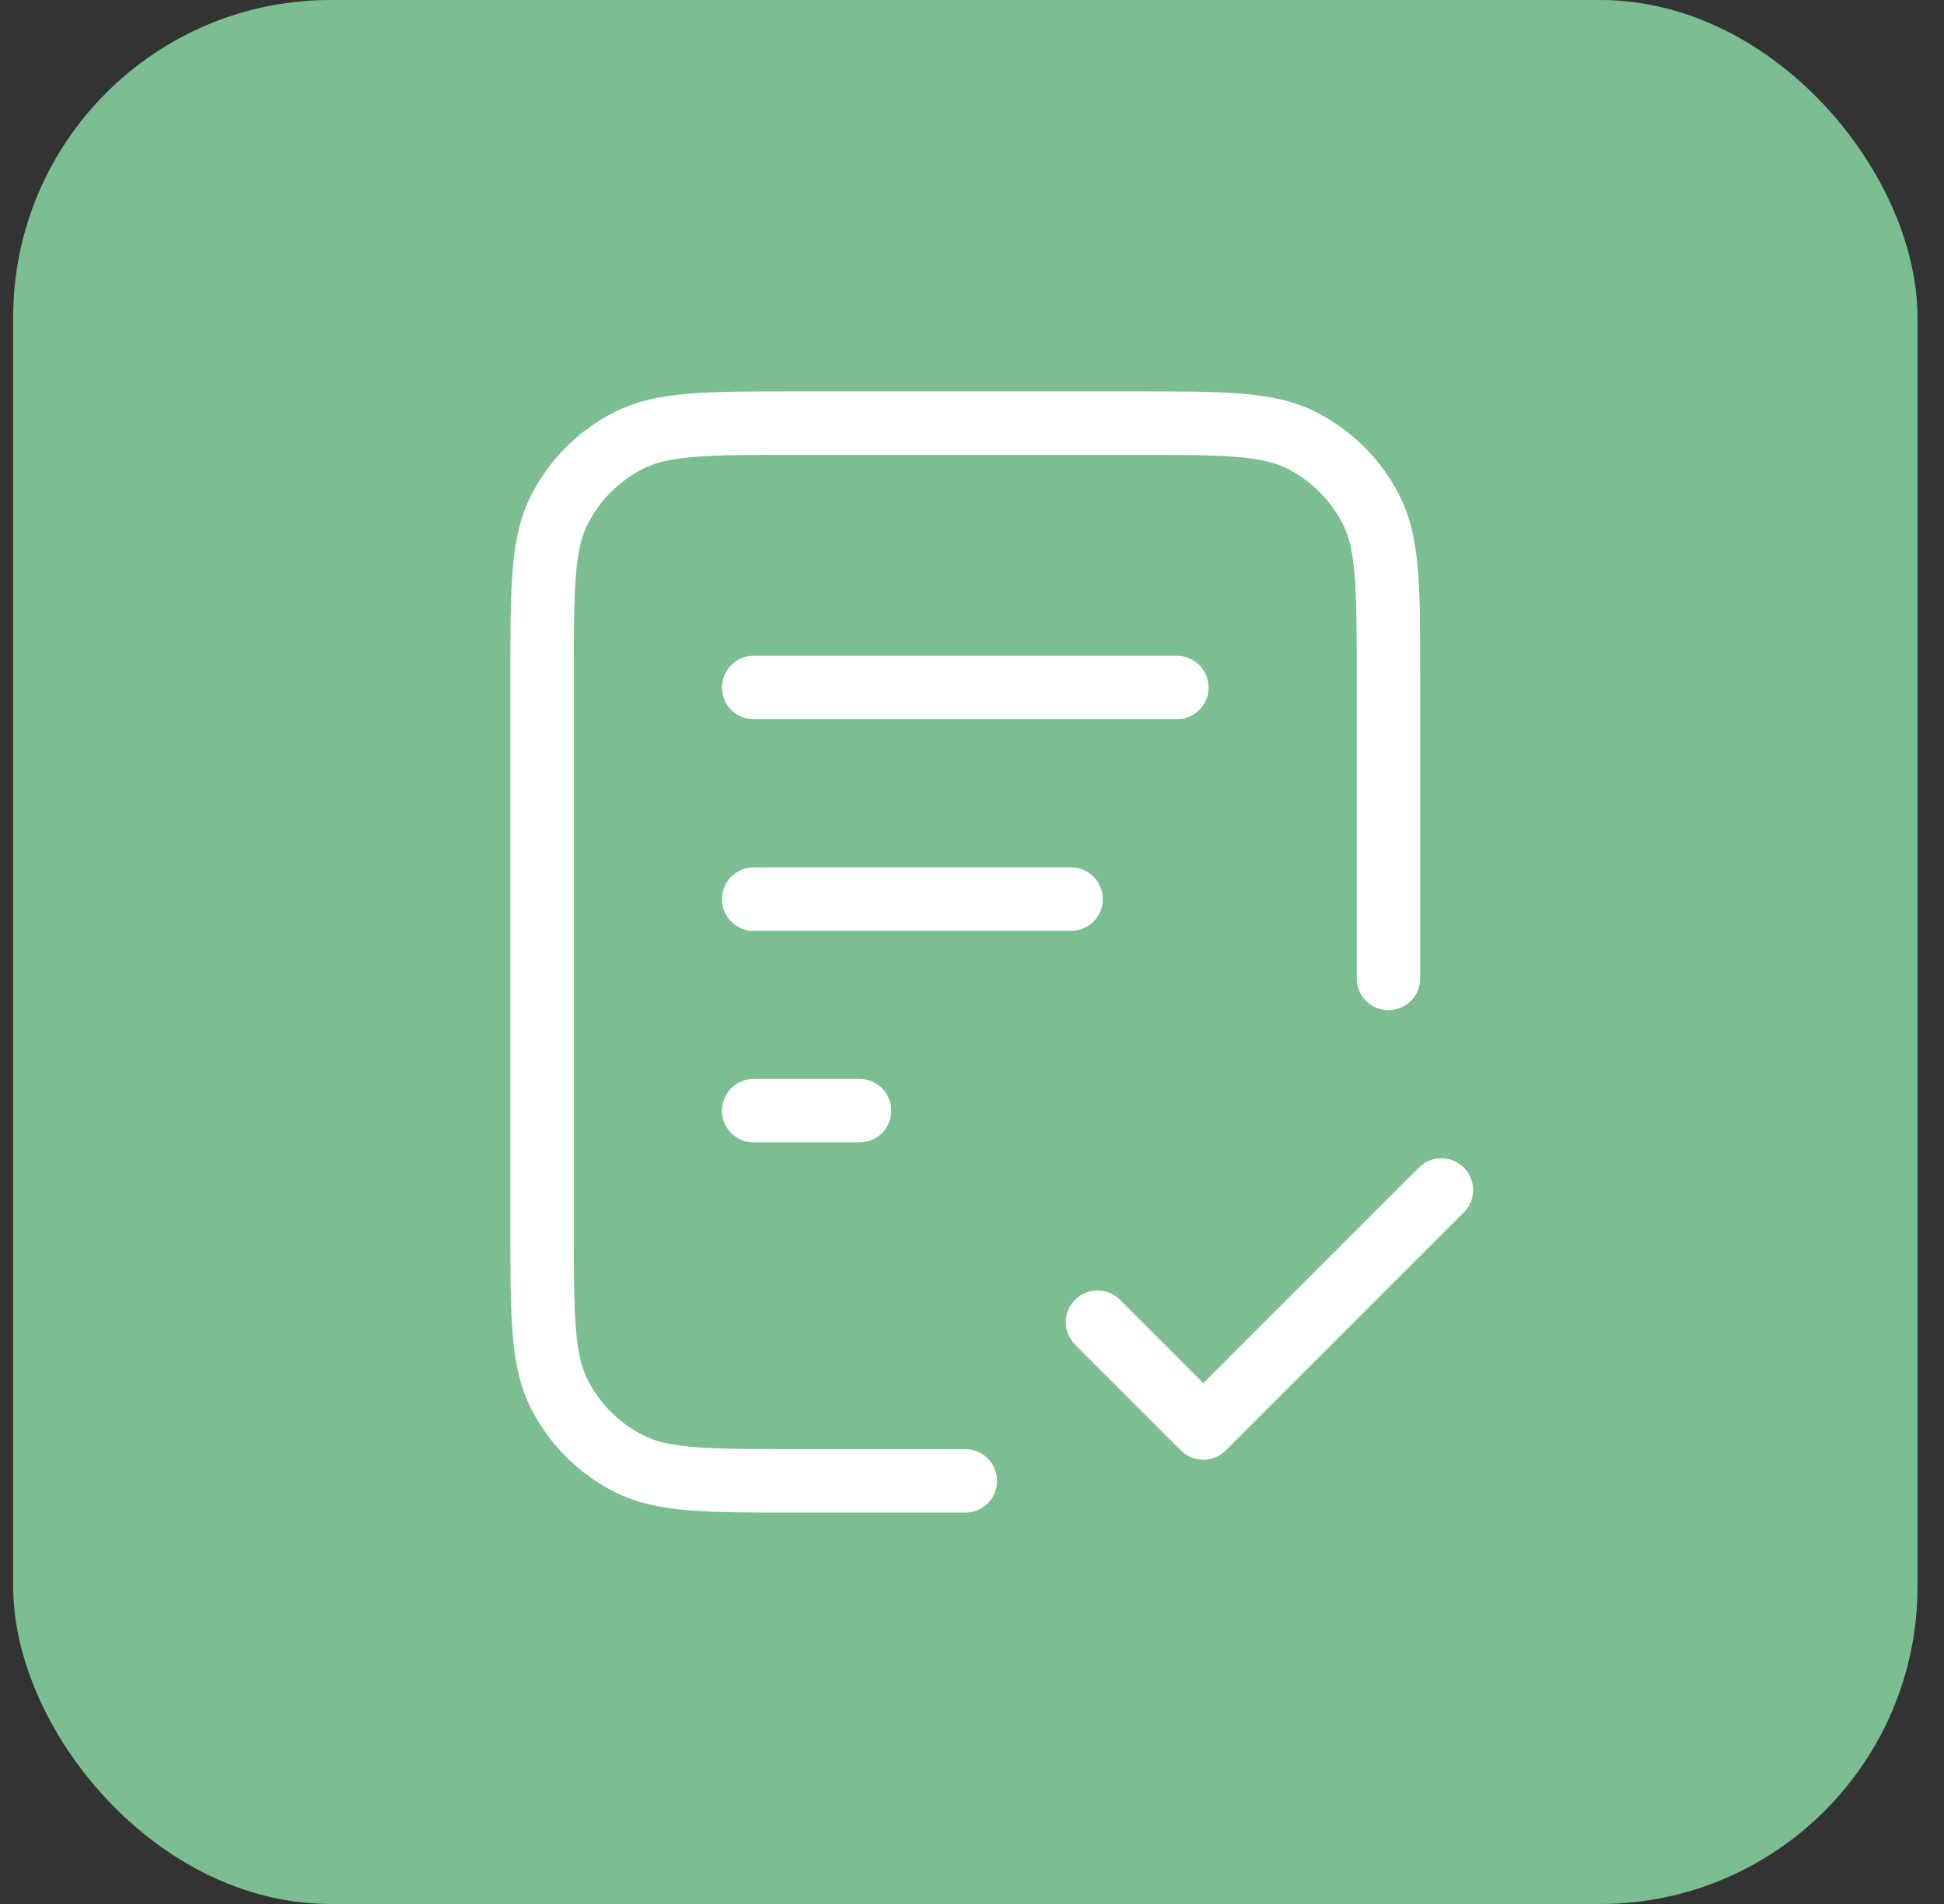
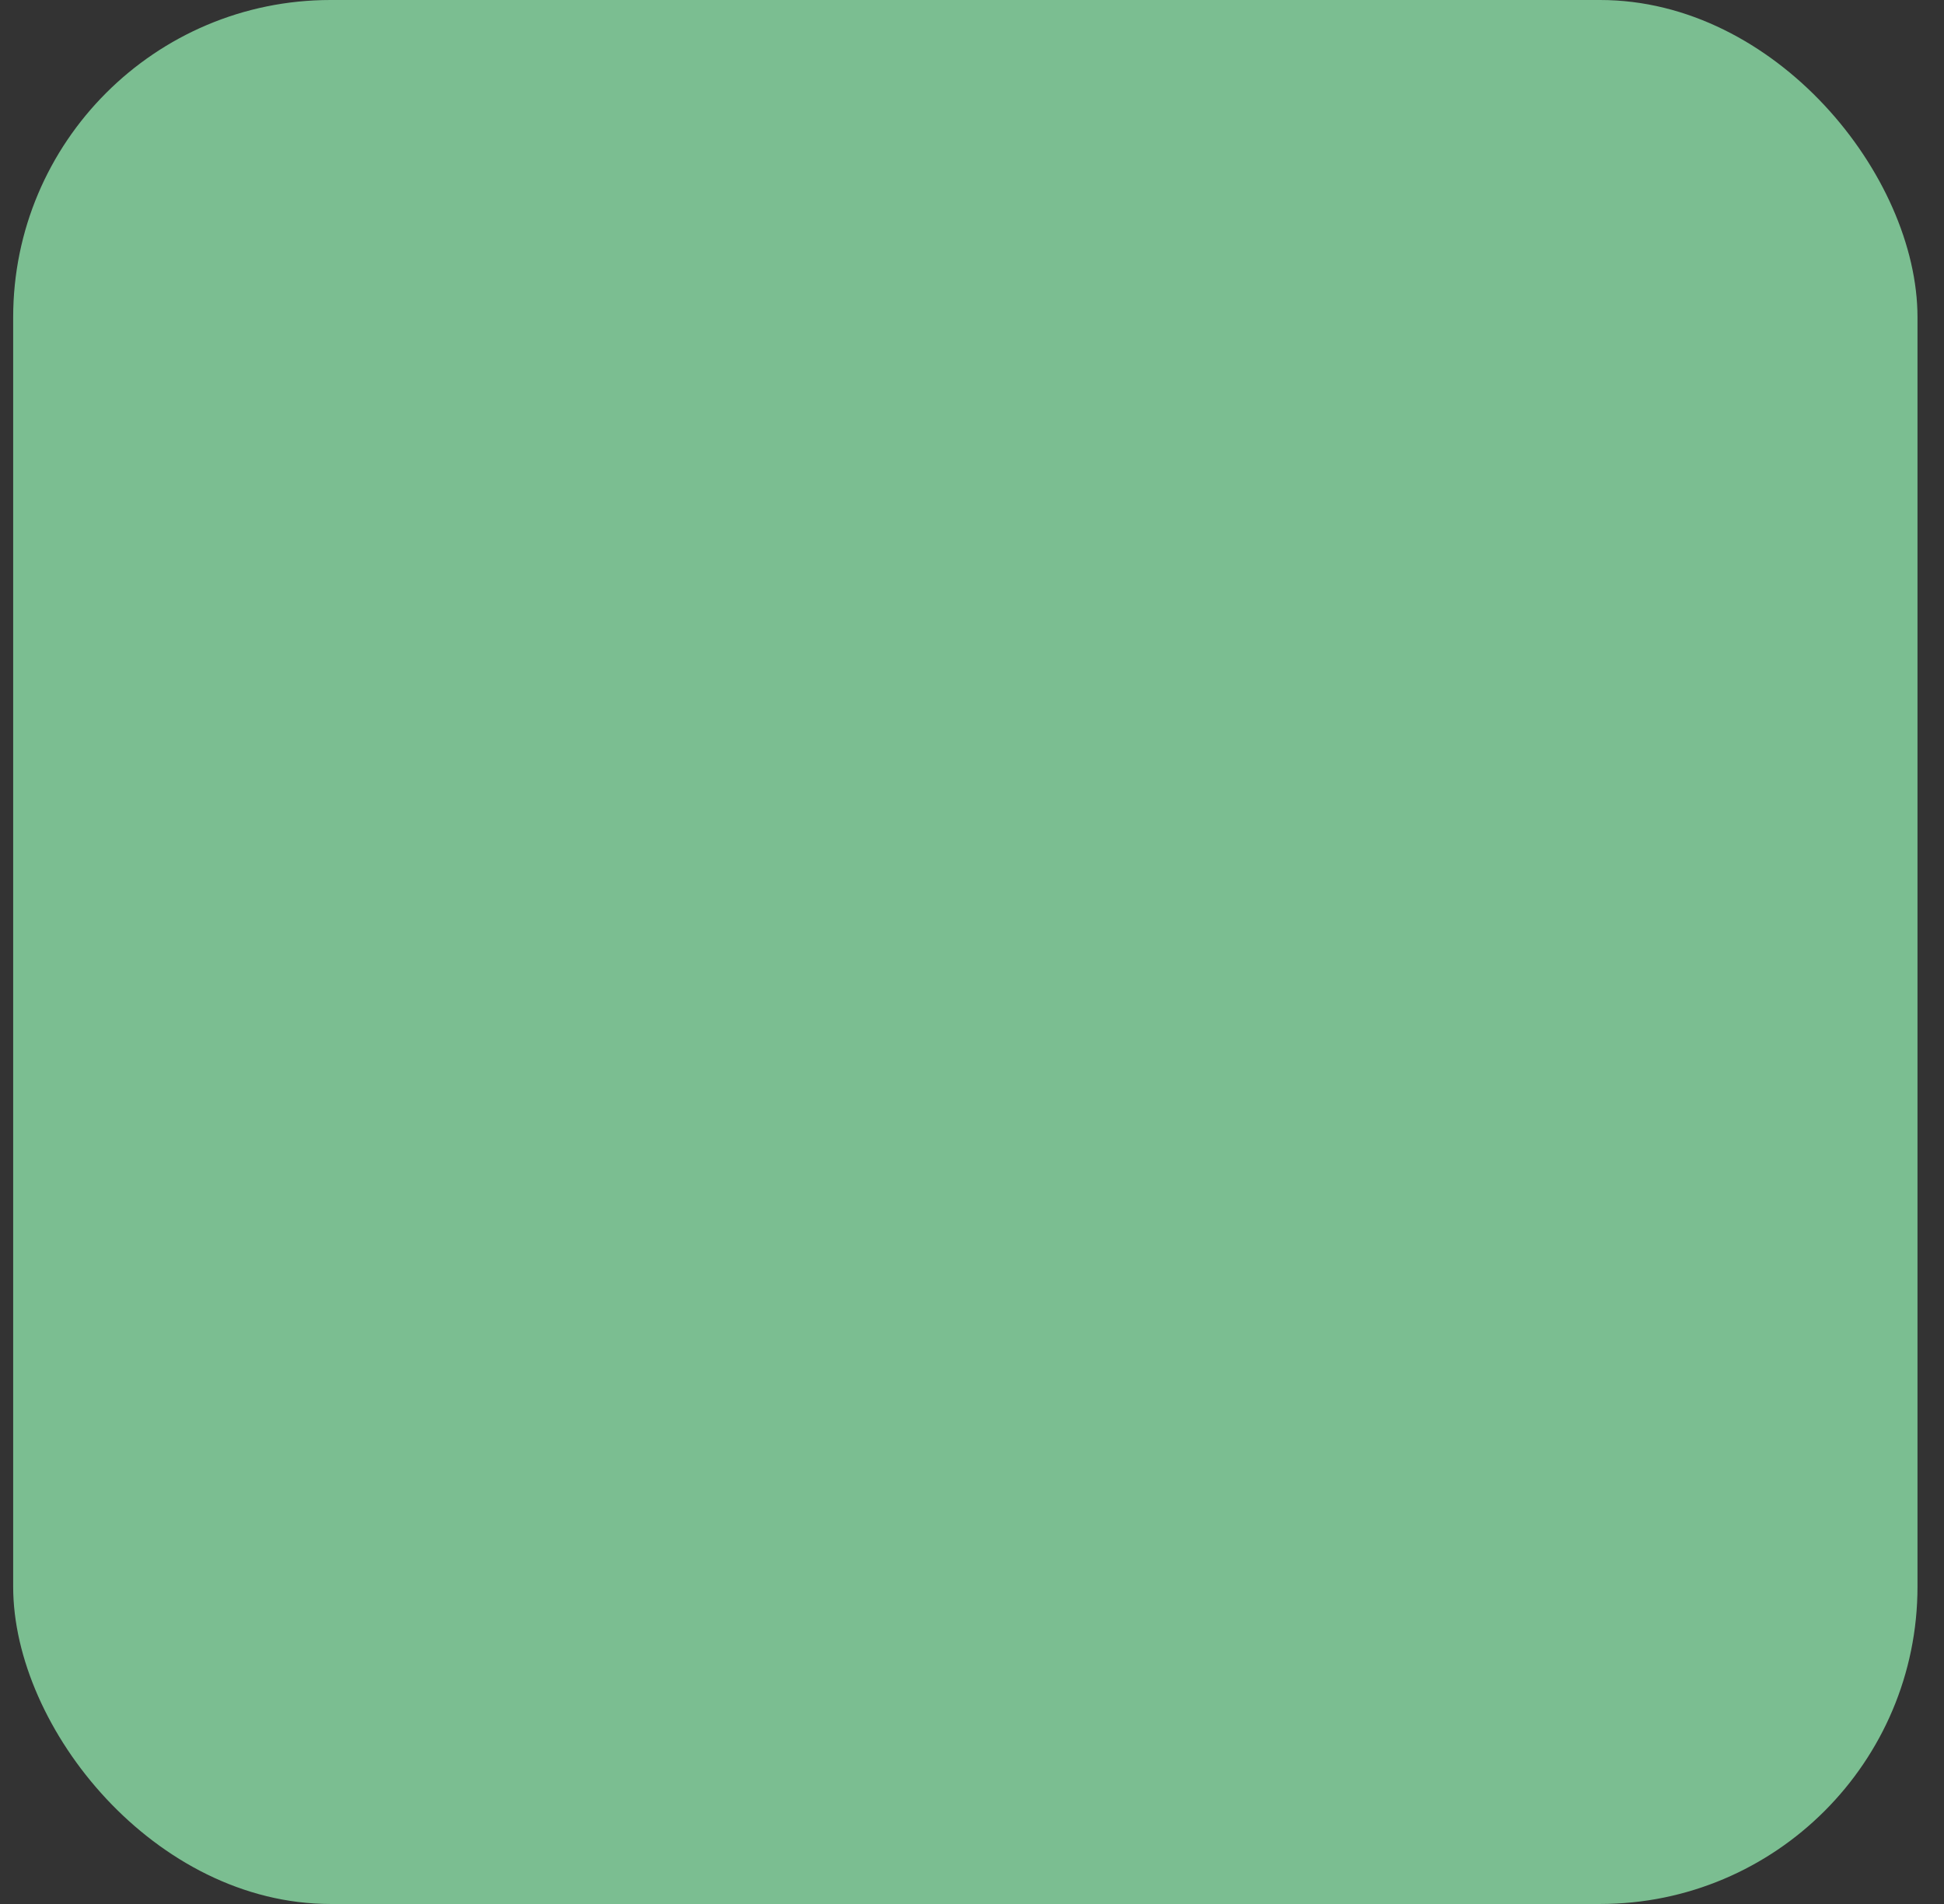
<svg xmlns="http://www.w3.org/2000/svg" width="49" height="48" viewBox="0 0 49 48" fill="none">
  <rect x="0" y="0" width="49" height="48" fill="#333333" stroke="none" />
  <rect x="0.332" width="48" height="48" rx="8" fill="#7BBE91" />
-   <path d="M34.997 24.667V17.067C34.997 14.826 34.997 13.706 34.561 12.851C34.178 12.098 33.566 11.486 32.813 11.103C31.958 10.667 30.838 10.667 28.597 10.667H20.064C17.824 10.667 16.704 10.667 15.848 11.103C15.095 11.486 14.483 12.098 14.1 12.851C13.664 13.706 13.664 14.826 13.664 17.067V30.933C13.664 33.174 13.664 34.294 14.1 35.149C14.483 35.902 15.095 36.514 15.848 36.897C16.704 37.333 17.824 37.333 20.064 37.333H24.331M26.997 22.667H18.997M21.664 28H18.997M29.664 17.333H18.997M27.664 33.333L30.331 36L36.331 30" stroke="white" stroke-width="1.6" stroke-linecap="round" stroke-linejoin="round" />
</svg>